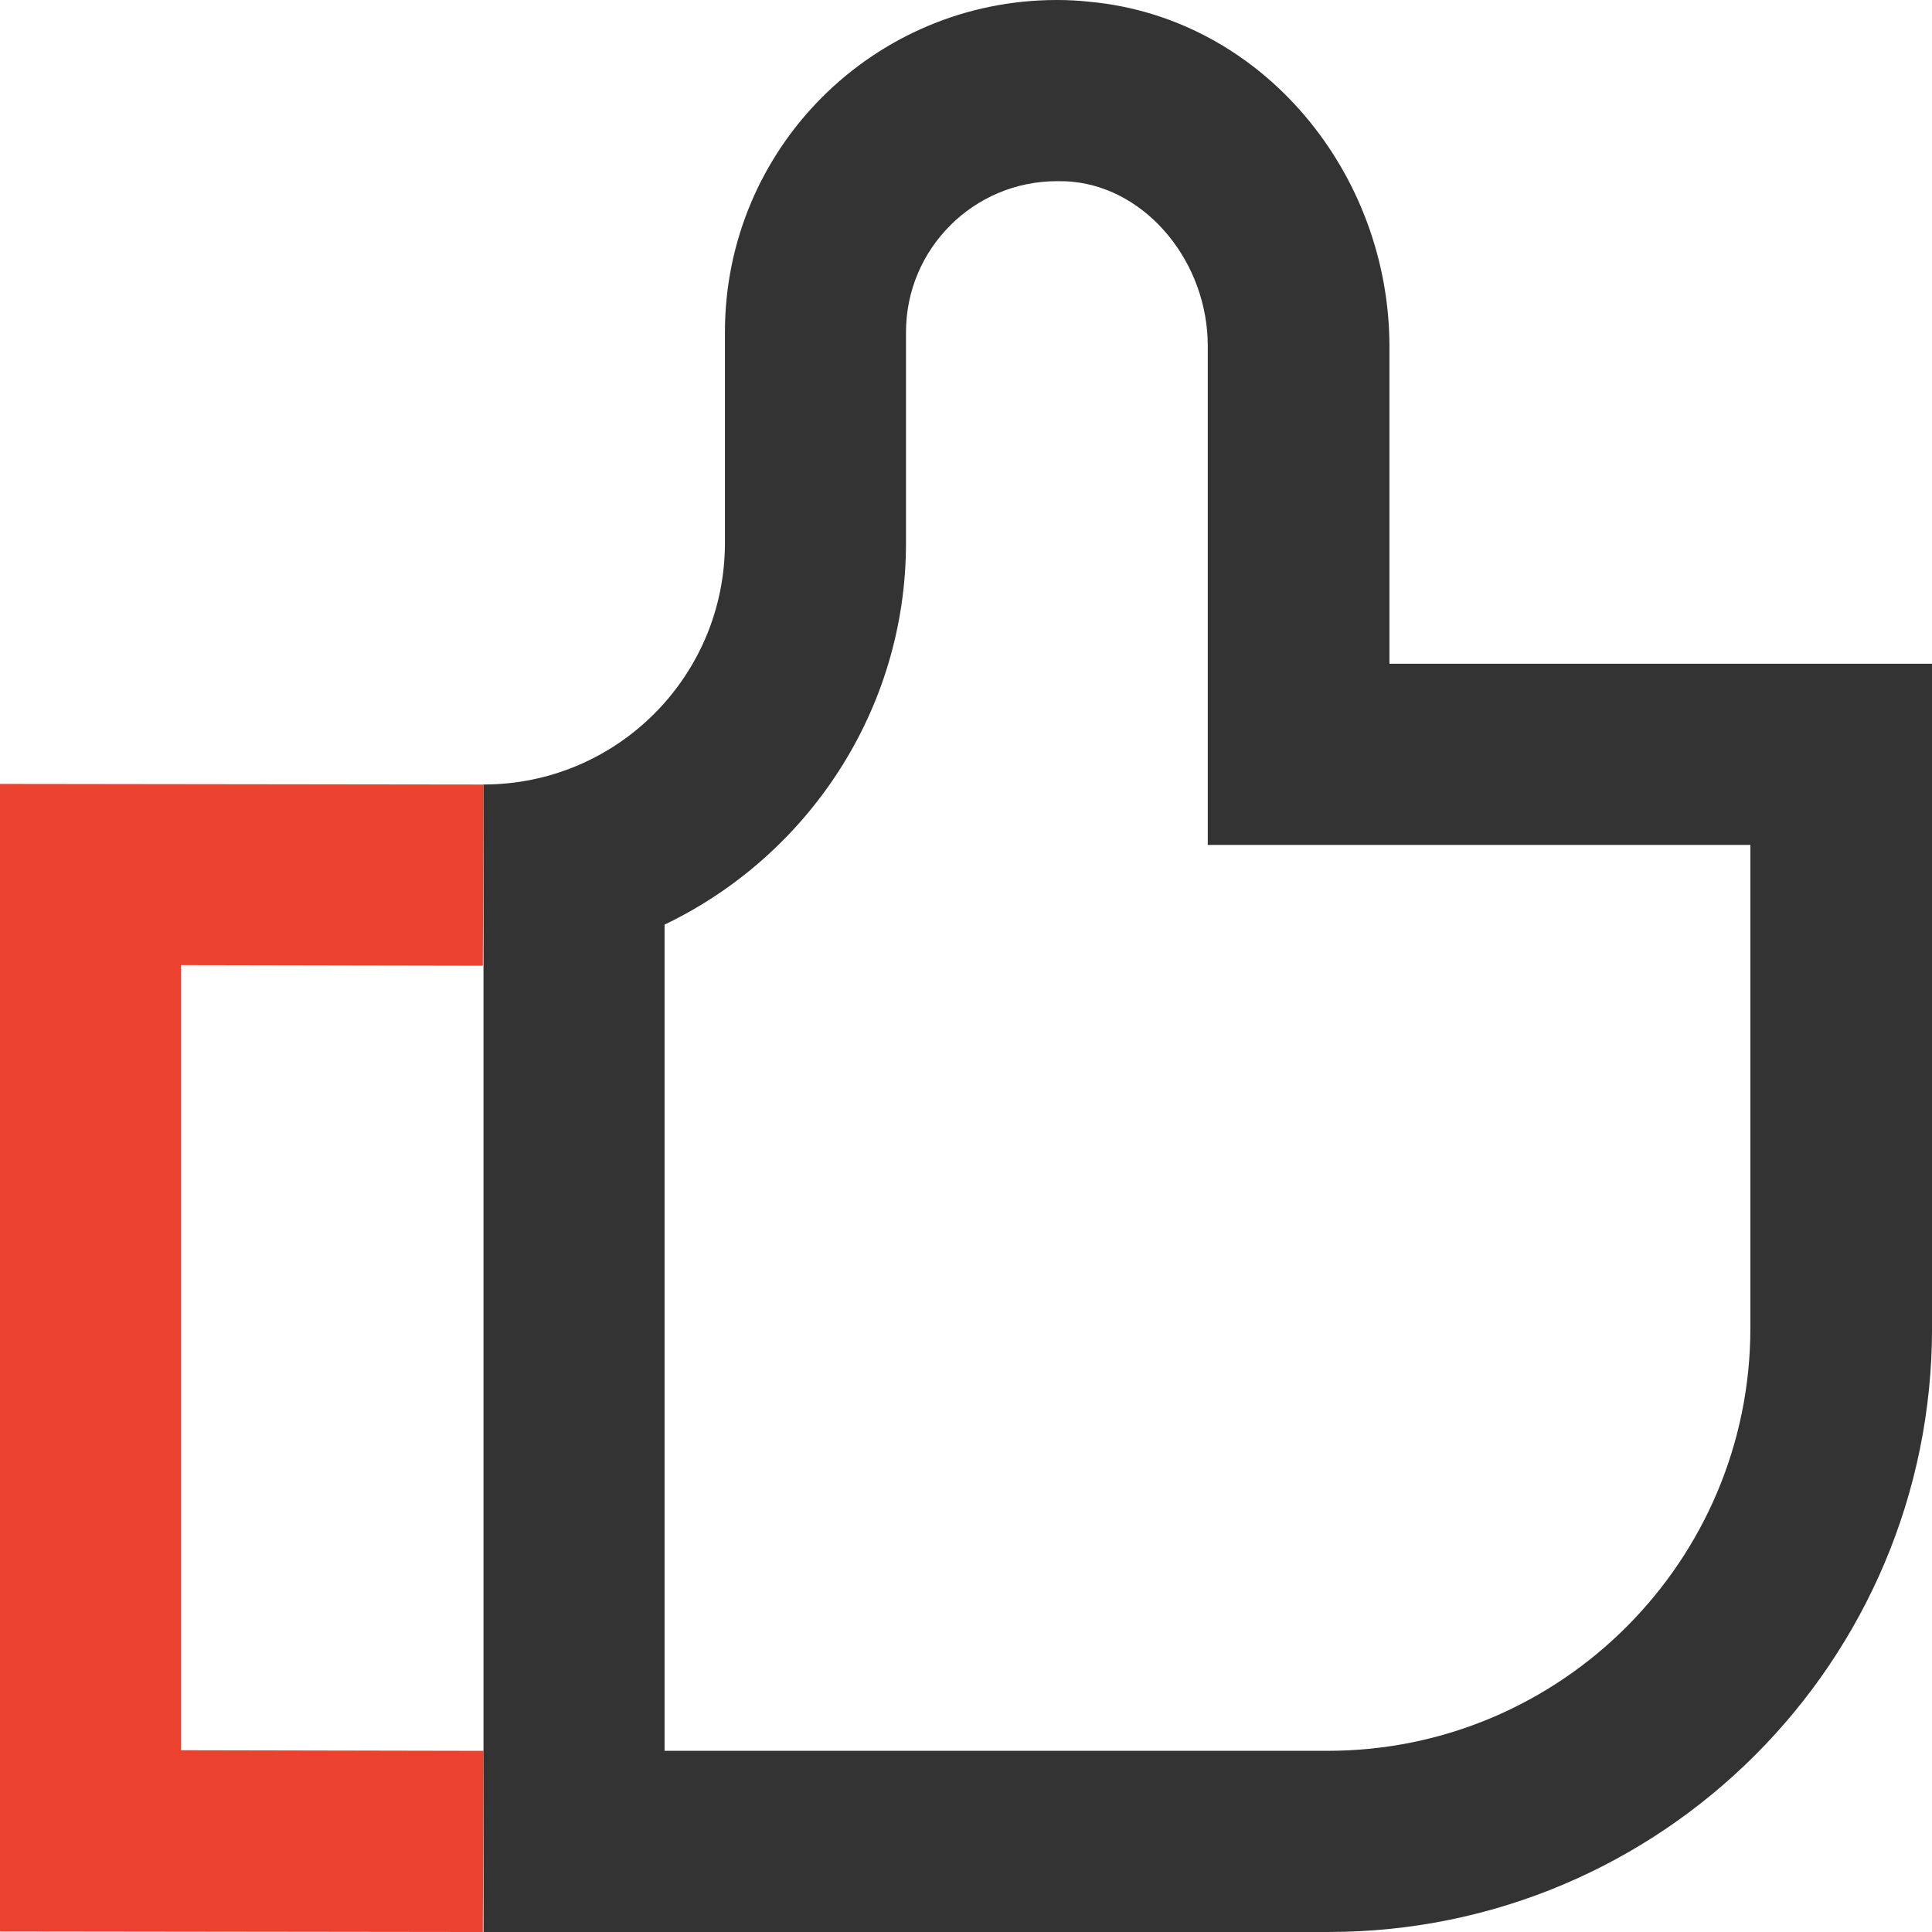
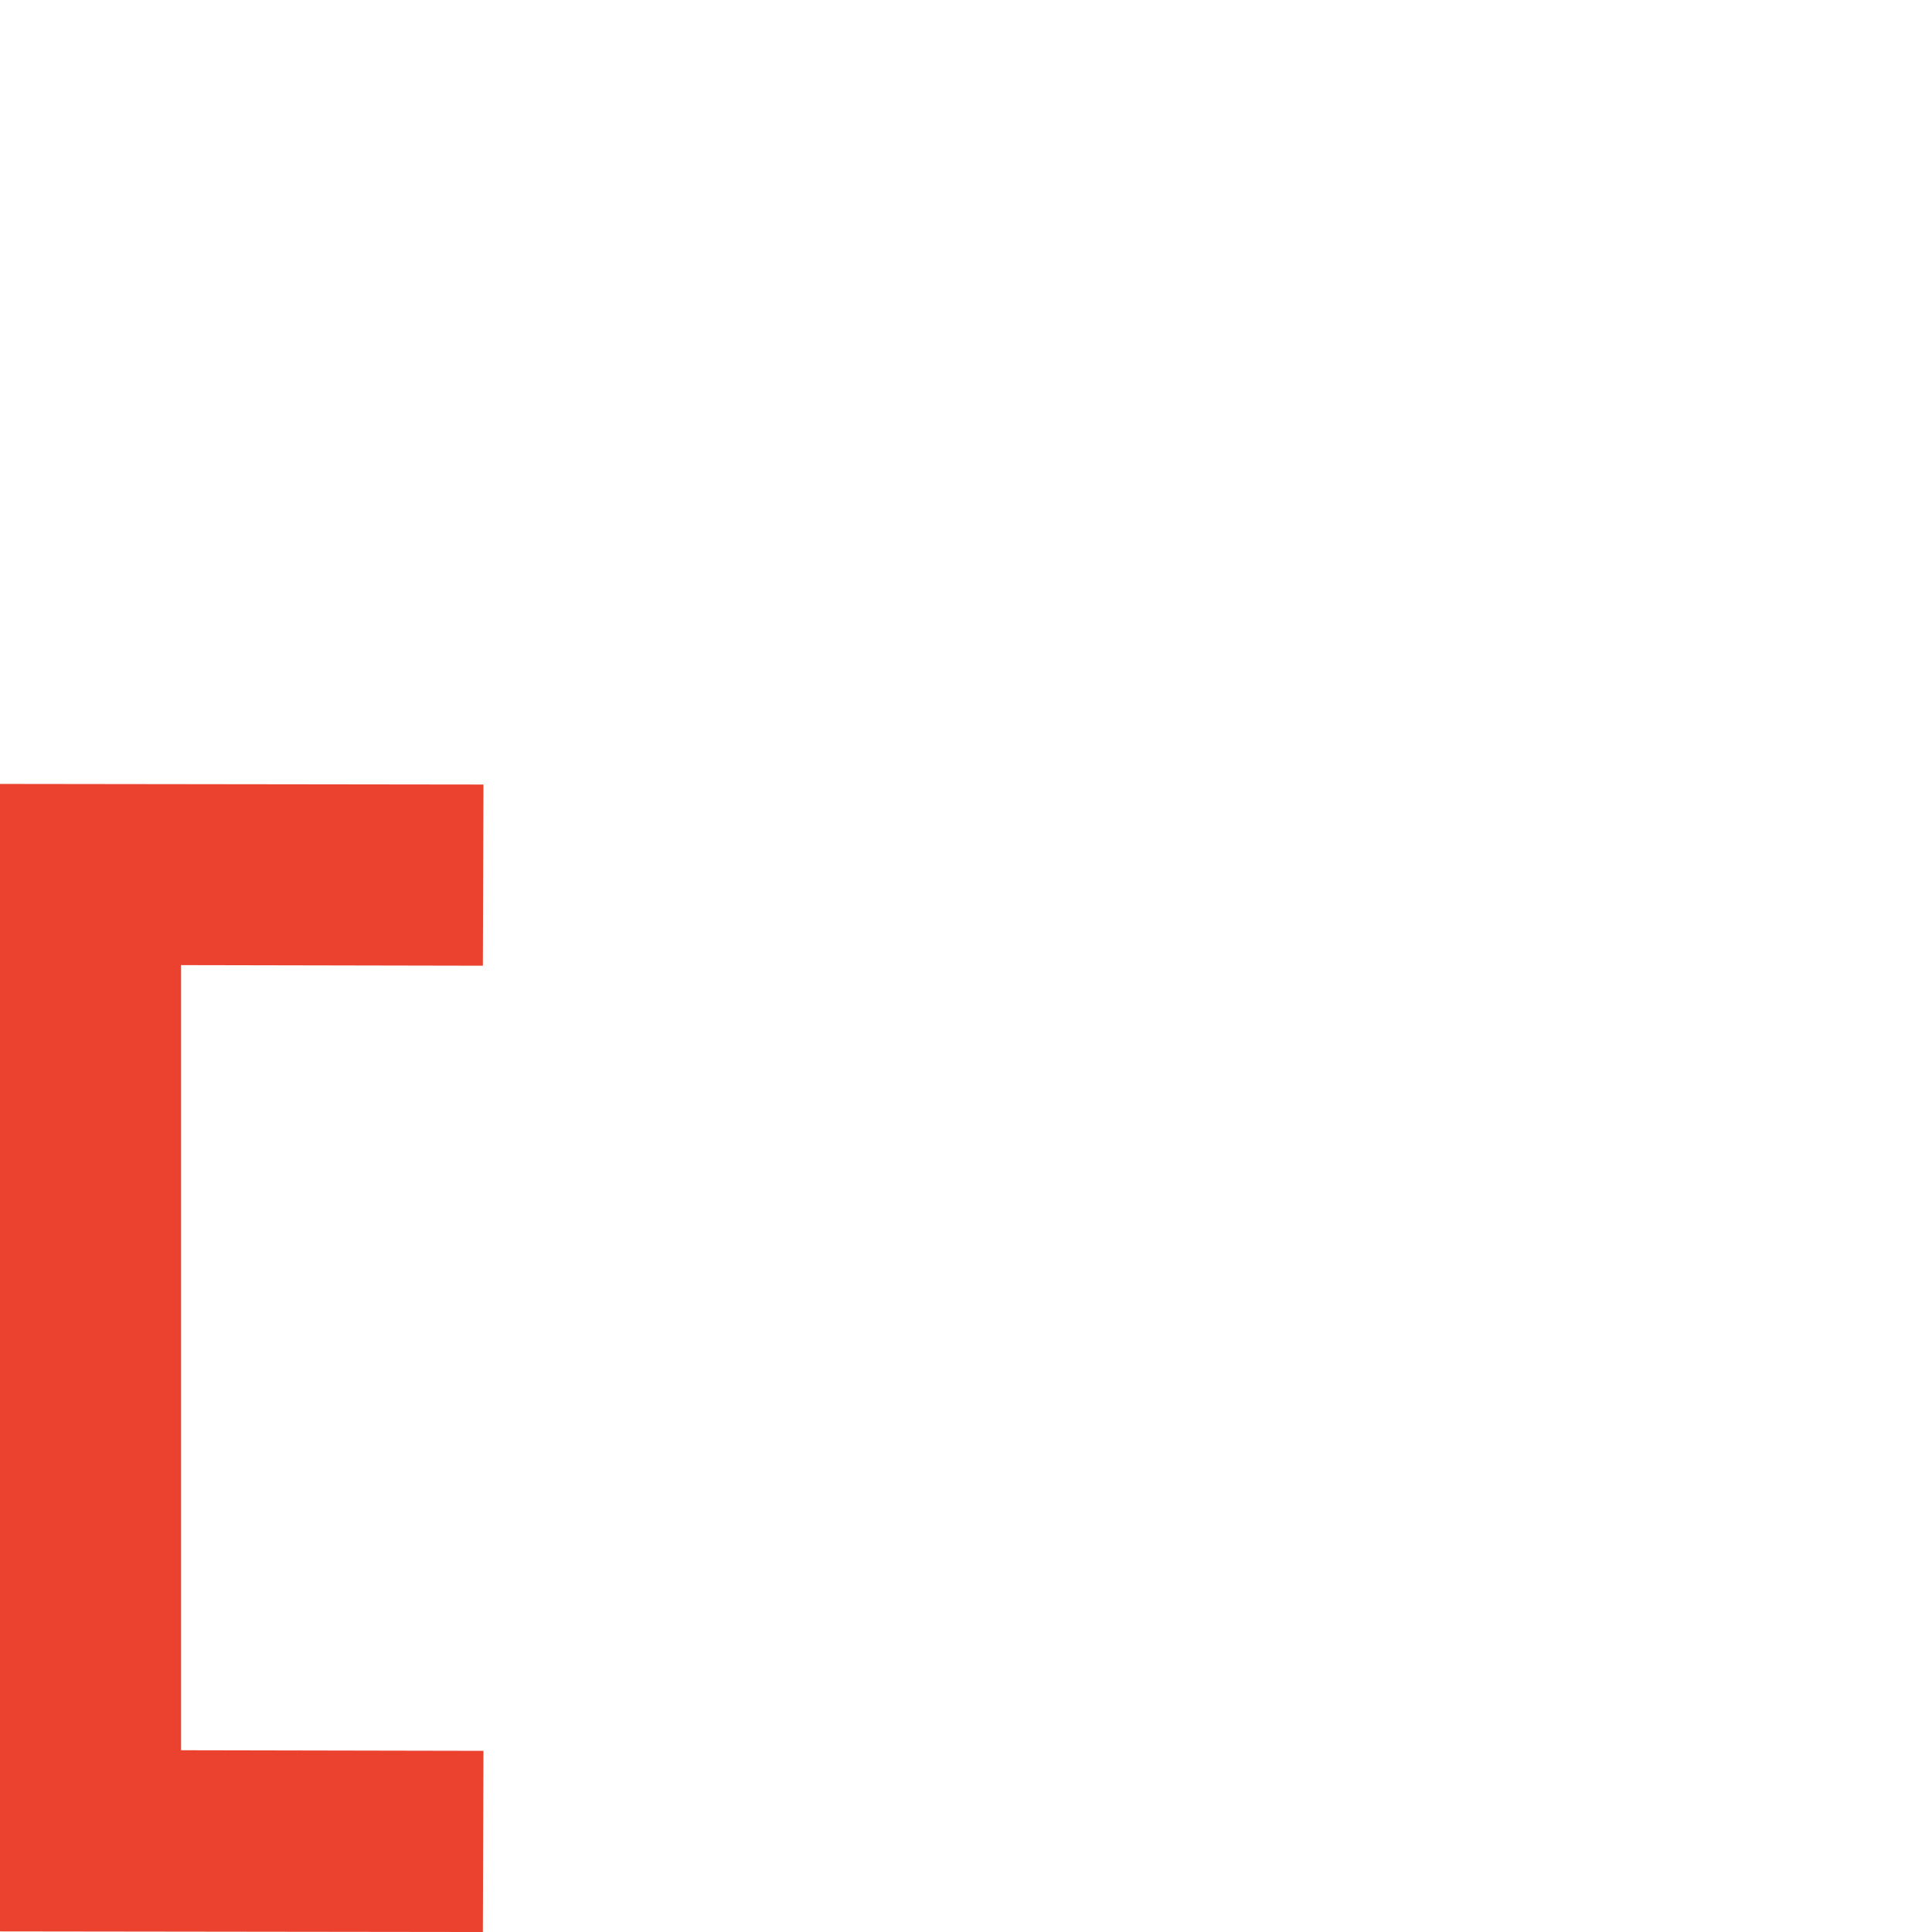
<svg xmlns="http://www.w3.org/2000/svg" width="120" height="120" viewBox="0 0 120 120" fill="none">
  <path d="M29.991 120.001L0 119.963V48.691L30.028 48.729L29.991 59.982L11.246 59.945V108.71L30.028 108.747L29.991 120.001Z" fill="#EB422F" />
-   <path d="M65.645 11.254C65.945 11.254 66.282 11.253 66.62 11.291C71.268 11.741 75.017 16.317 75.017 21.494V52.479H86.264H108.719V82.488C108.719 96.967 96.948 108.746 82.477 108.746H41.278V63.732V57.43C50.125 53.191 56.273 44.151 56.273 33.723V20.631C56.273 15.455 60.472 11.254 65.645 11.254ZM65.645 0C54.249 0 45.027 9.228 45.027 20.631V33.723C45.027 42.013 38.316 48.727 30.031 48.727V119.999H82.515C103.208 119.999 120.003 103.194 120.003 82.488V41.225H86.301V21.532C86.301 10.766 78.429 1.125 67.707 0.113C67.032 0.038 66.357 0 65.683 0H65.645Z" fill="#333333" />
</svg>